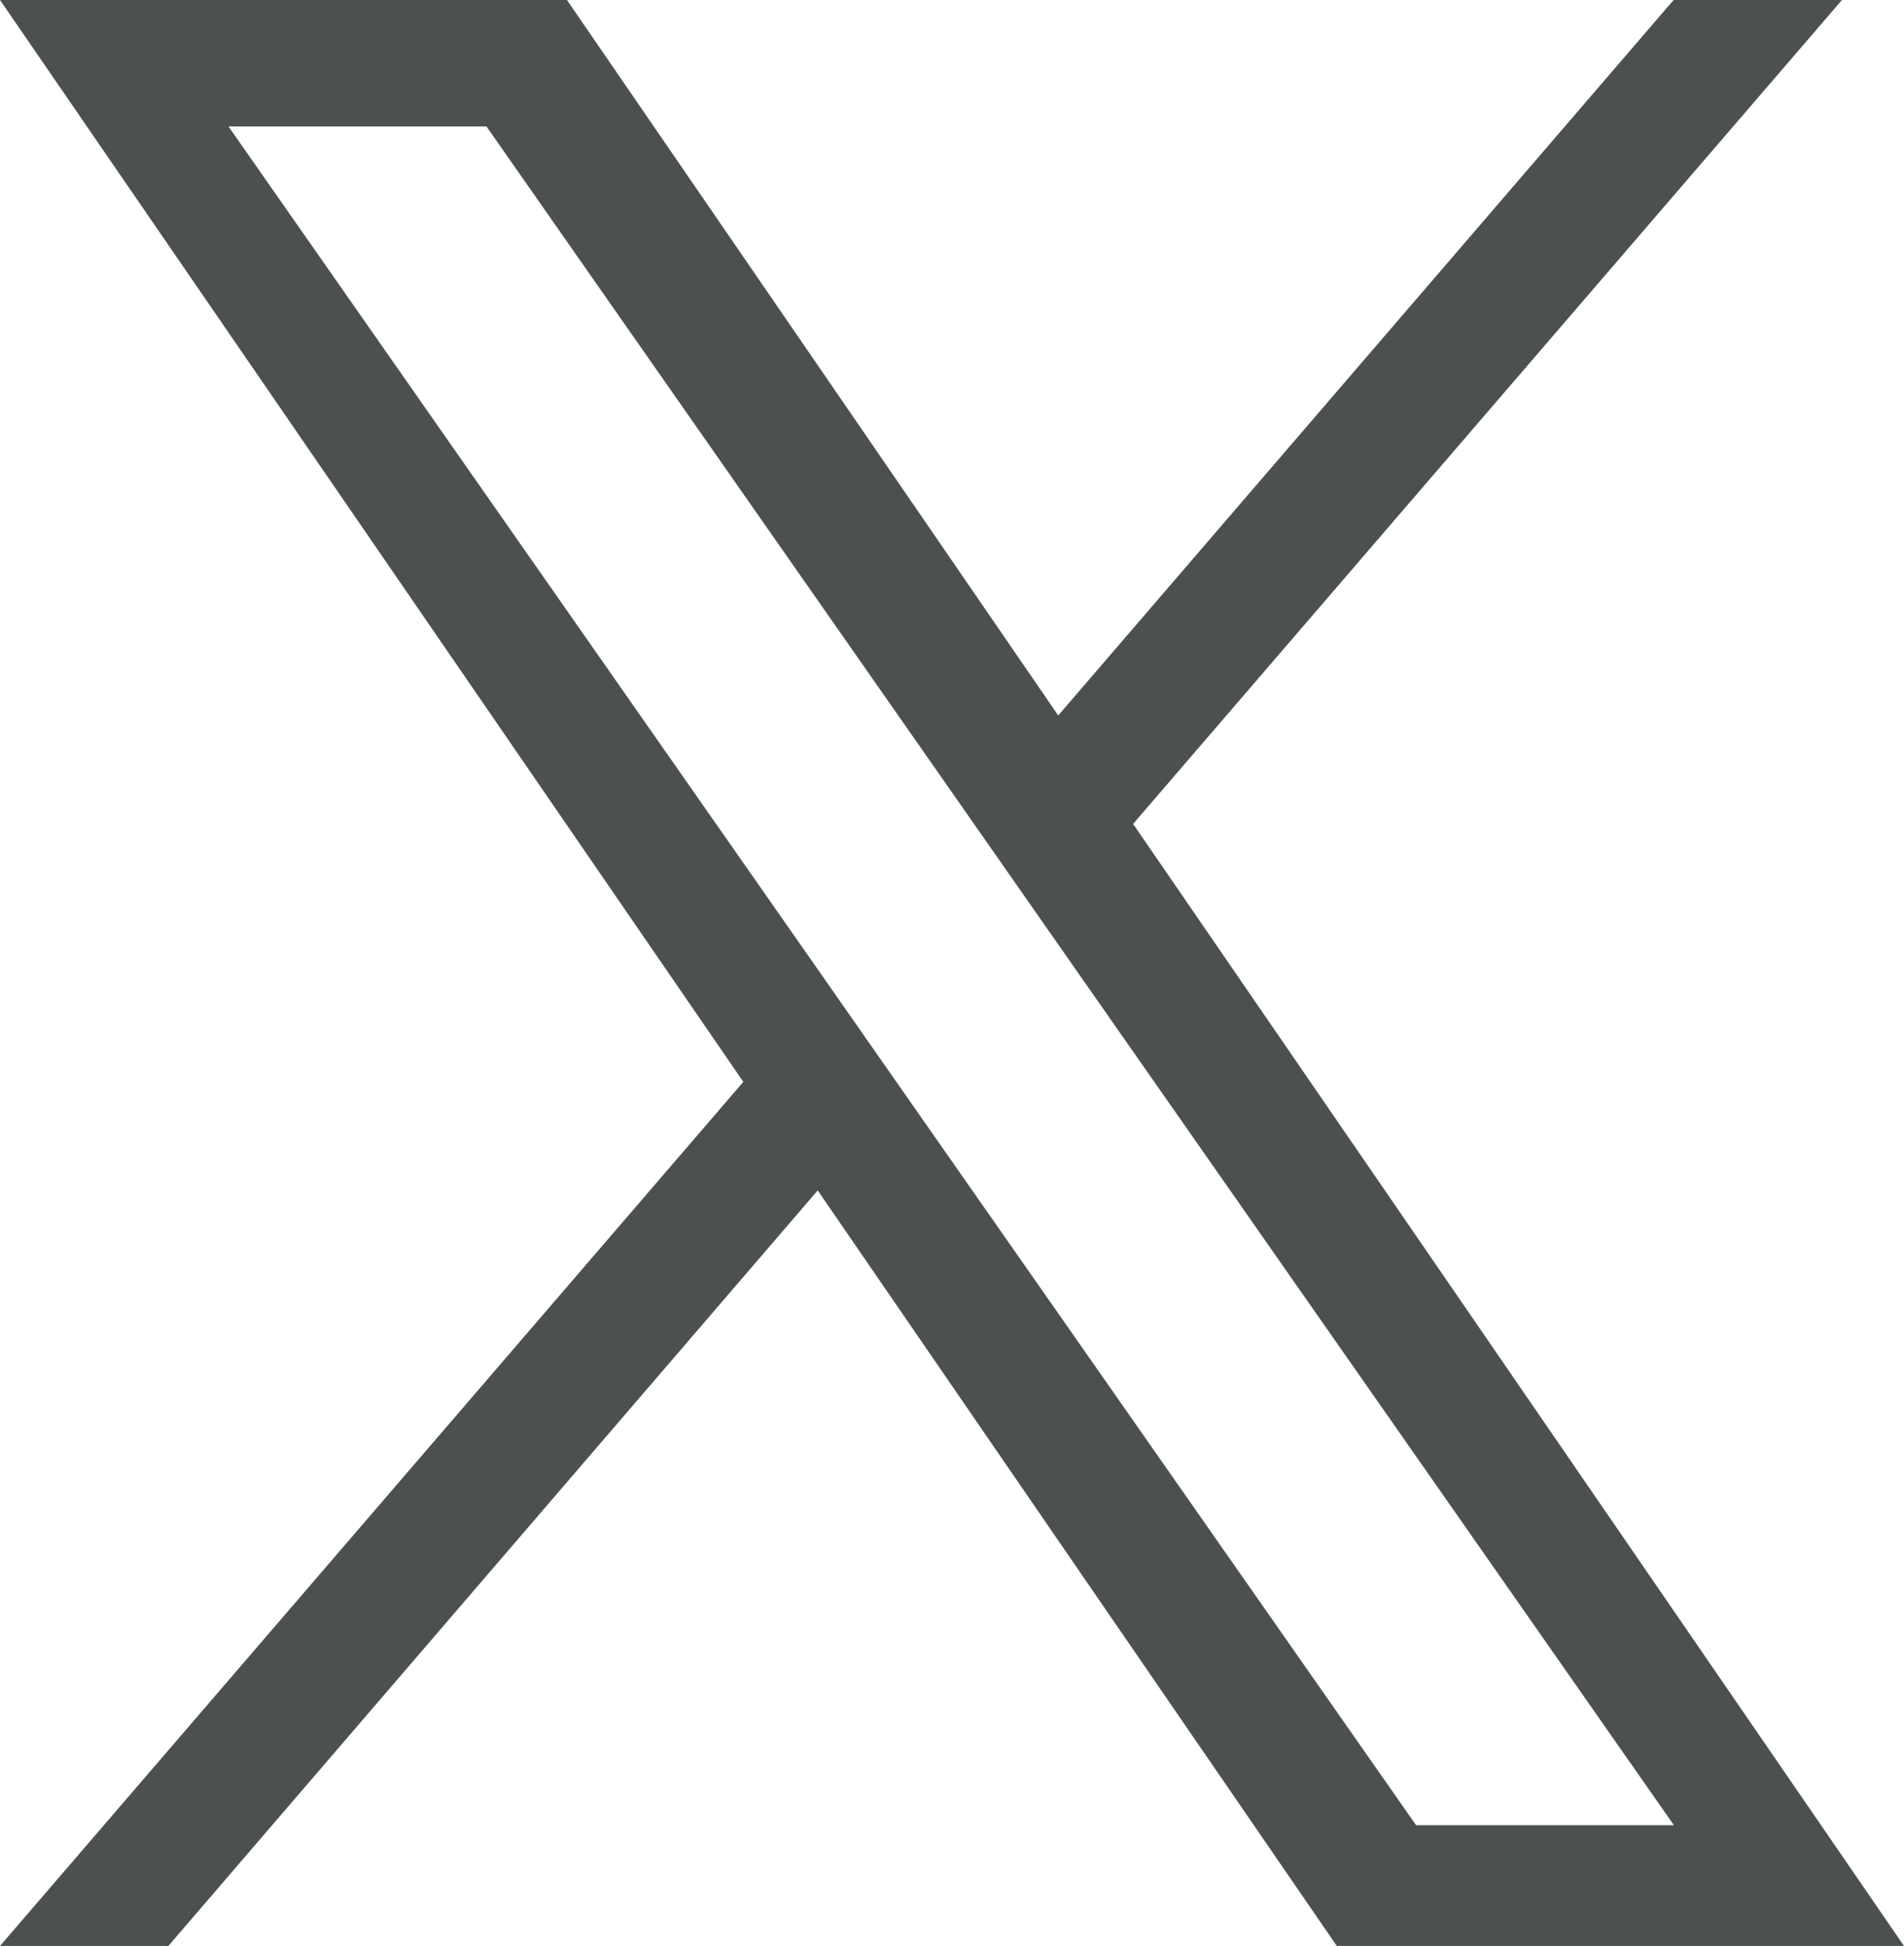
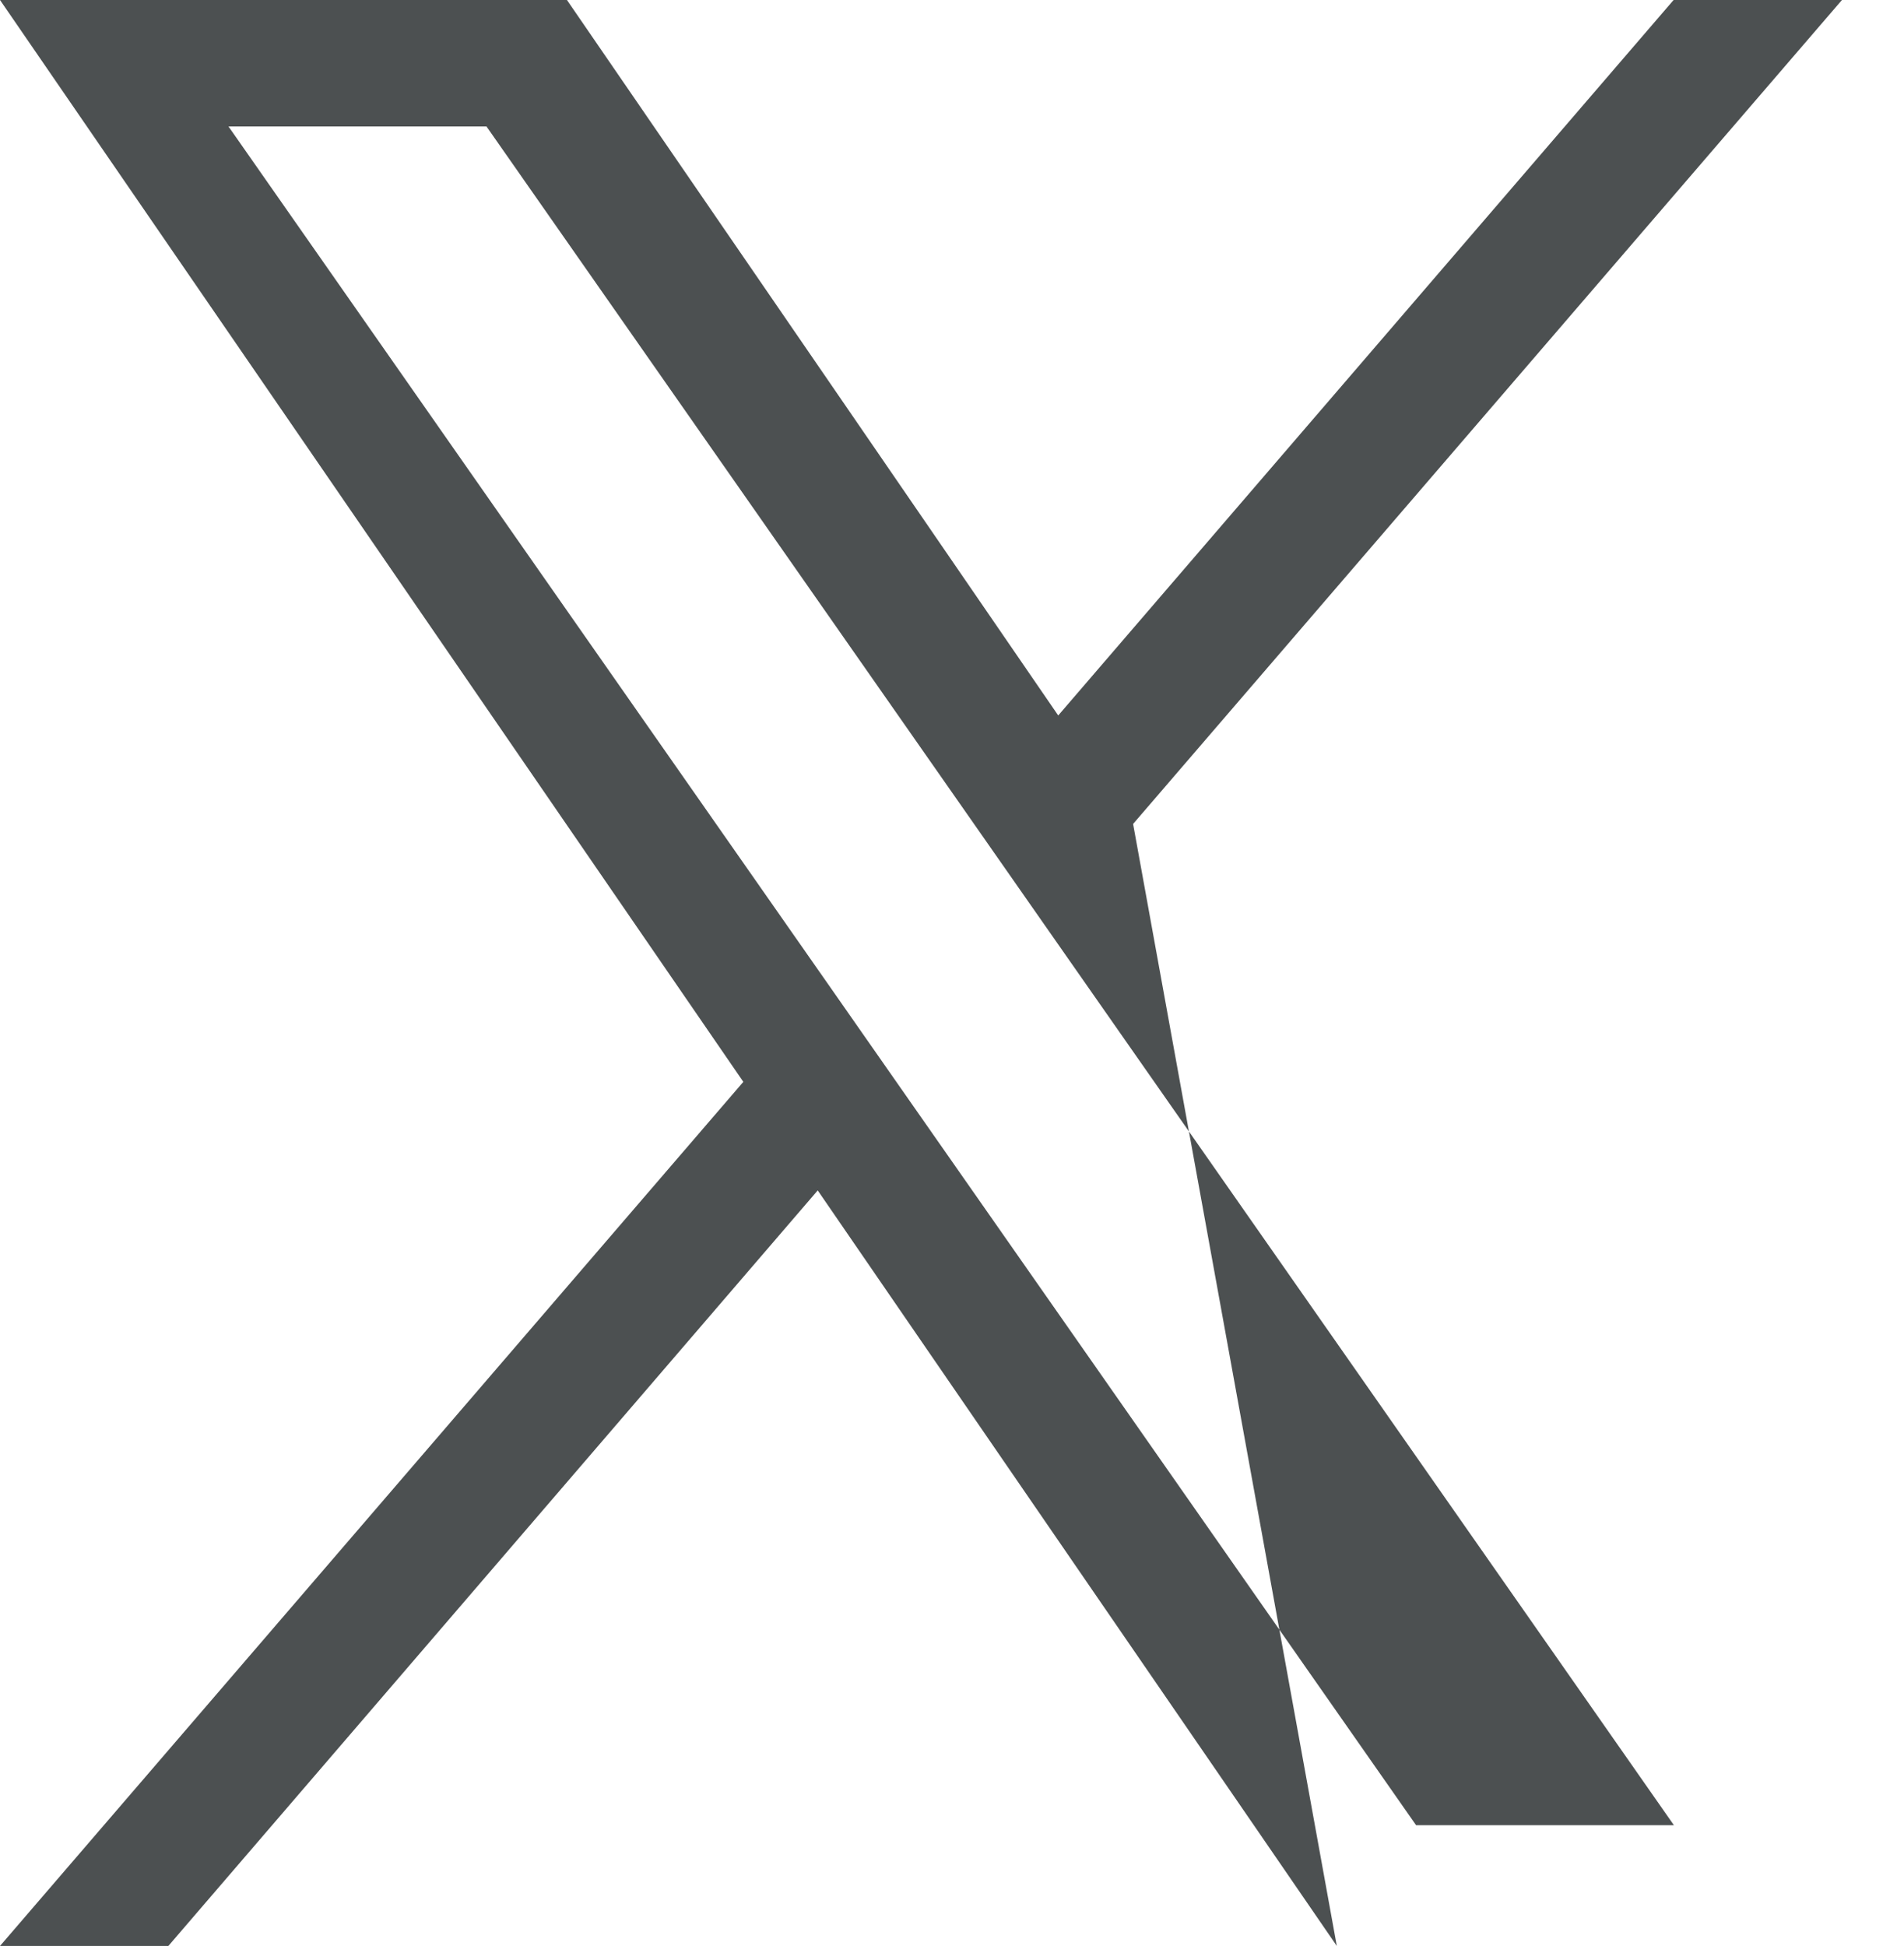
<svg xmlns="http://www.w3.org/2000/svg" width="23.75" height="24.272" viewBox="0 0 23.75 24.272">
-   <path id="logo" d="M14.134,10.277,22.976,0h-2.1L13.2,8.924,7.072,0H0L9.272,13.494,0,24.272H2.1L10.2,14.848l6.475,9.424H23.75L14.134,10.277Zm-2.87,3.336-.939-1.344L2.85,1.577H6.068L12.1,10.206l.939,1.344,7.841,11.216H17.664l-6.4-9.153Z" fill="#4c5051" />
+   <path id="logo" d="M14.134,10.277,22.976,0h-2.1L13.2,8.924,7.072,0H0L9.272,13.494,0,24.272H2.1L10.2,14.848l6.475,9.424L14.134,10.277Zm-2.87,3.336-.939-1.344L2.85,1.577H6.068L12.1,10.206l.939,1.344,7.841,11.216H17.664l-6.4-9.153Z" fill="#4c5051" />
</svg>